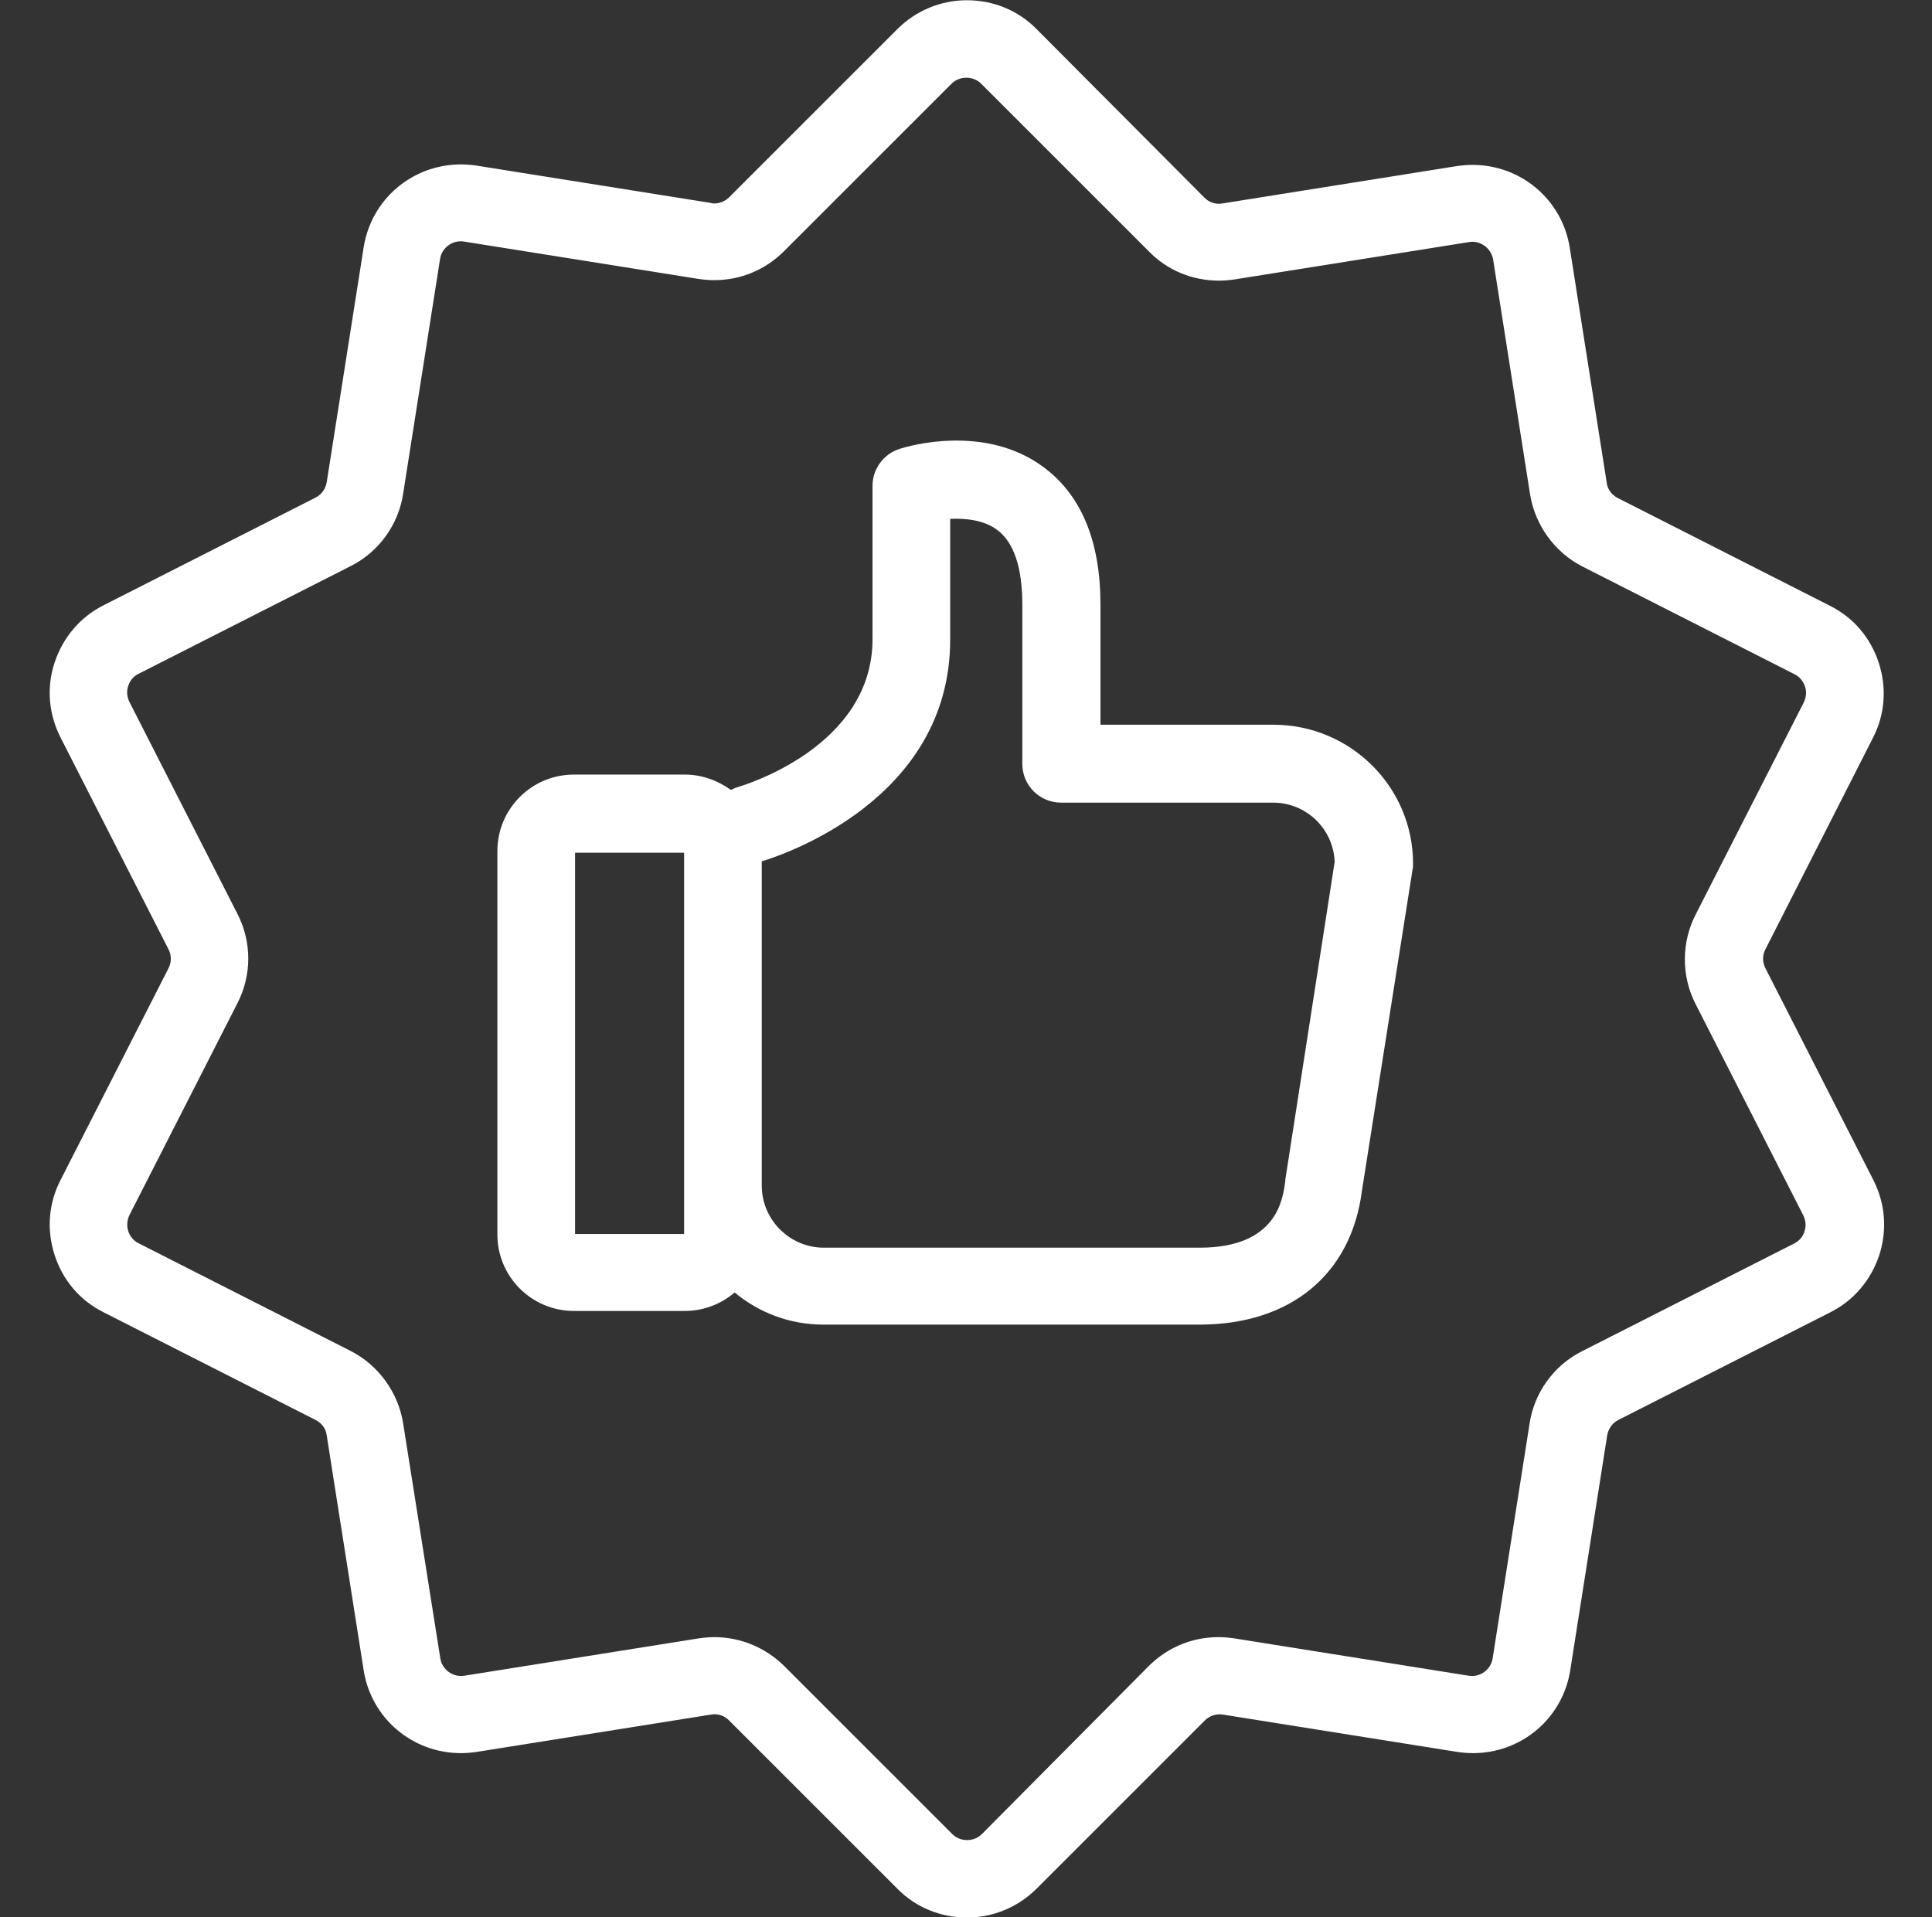
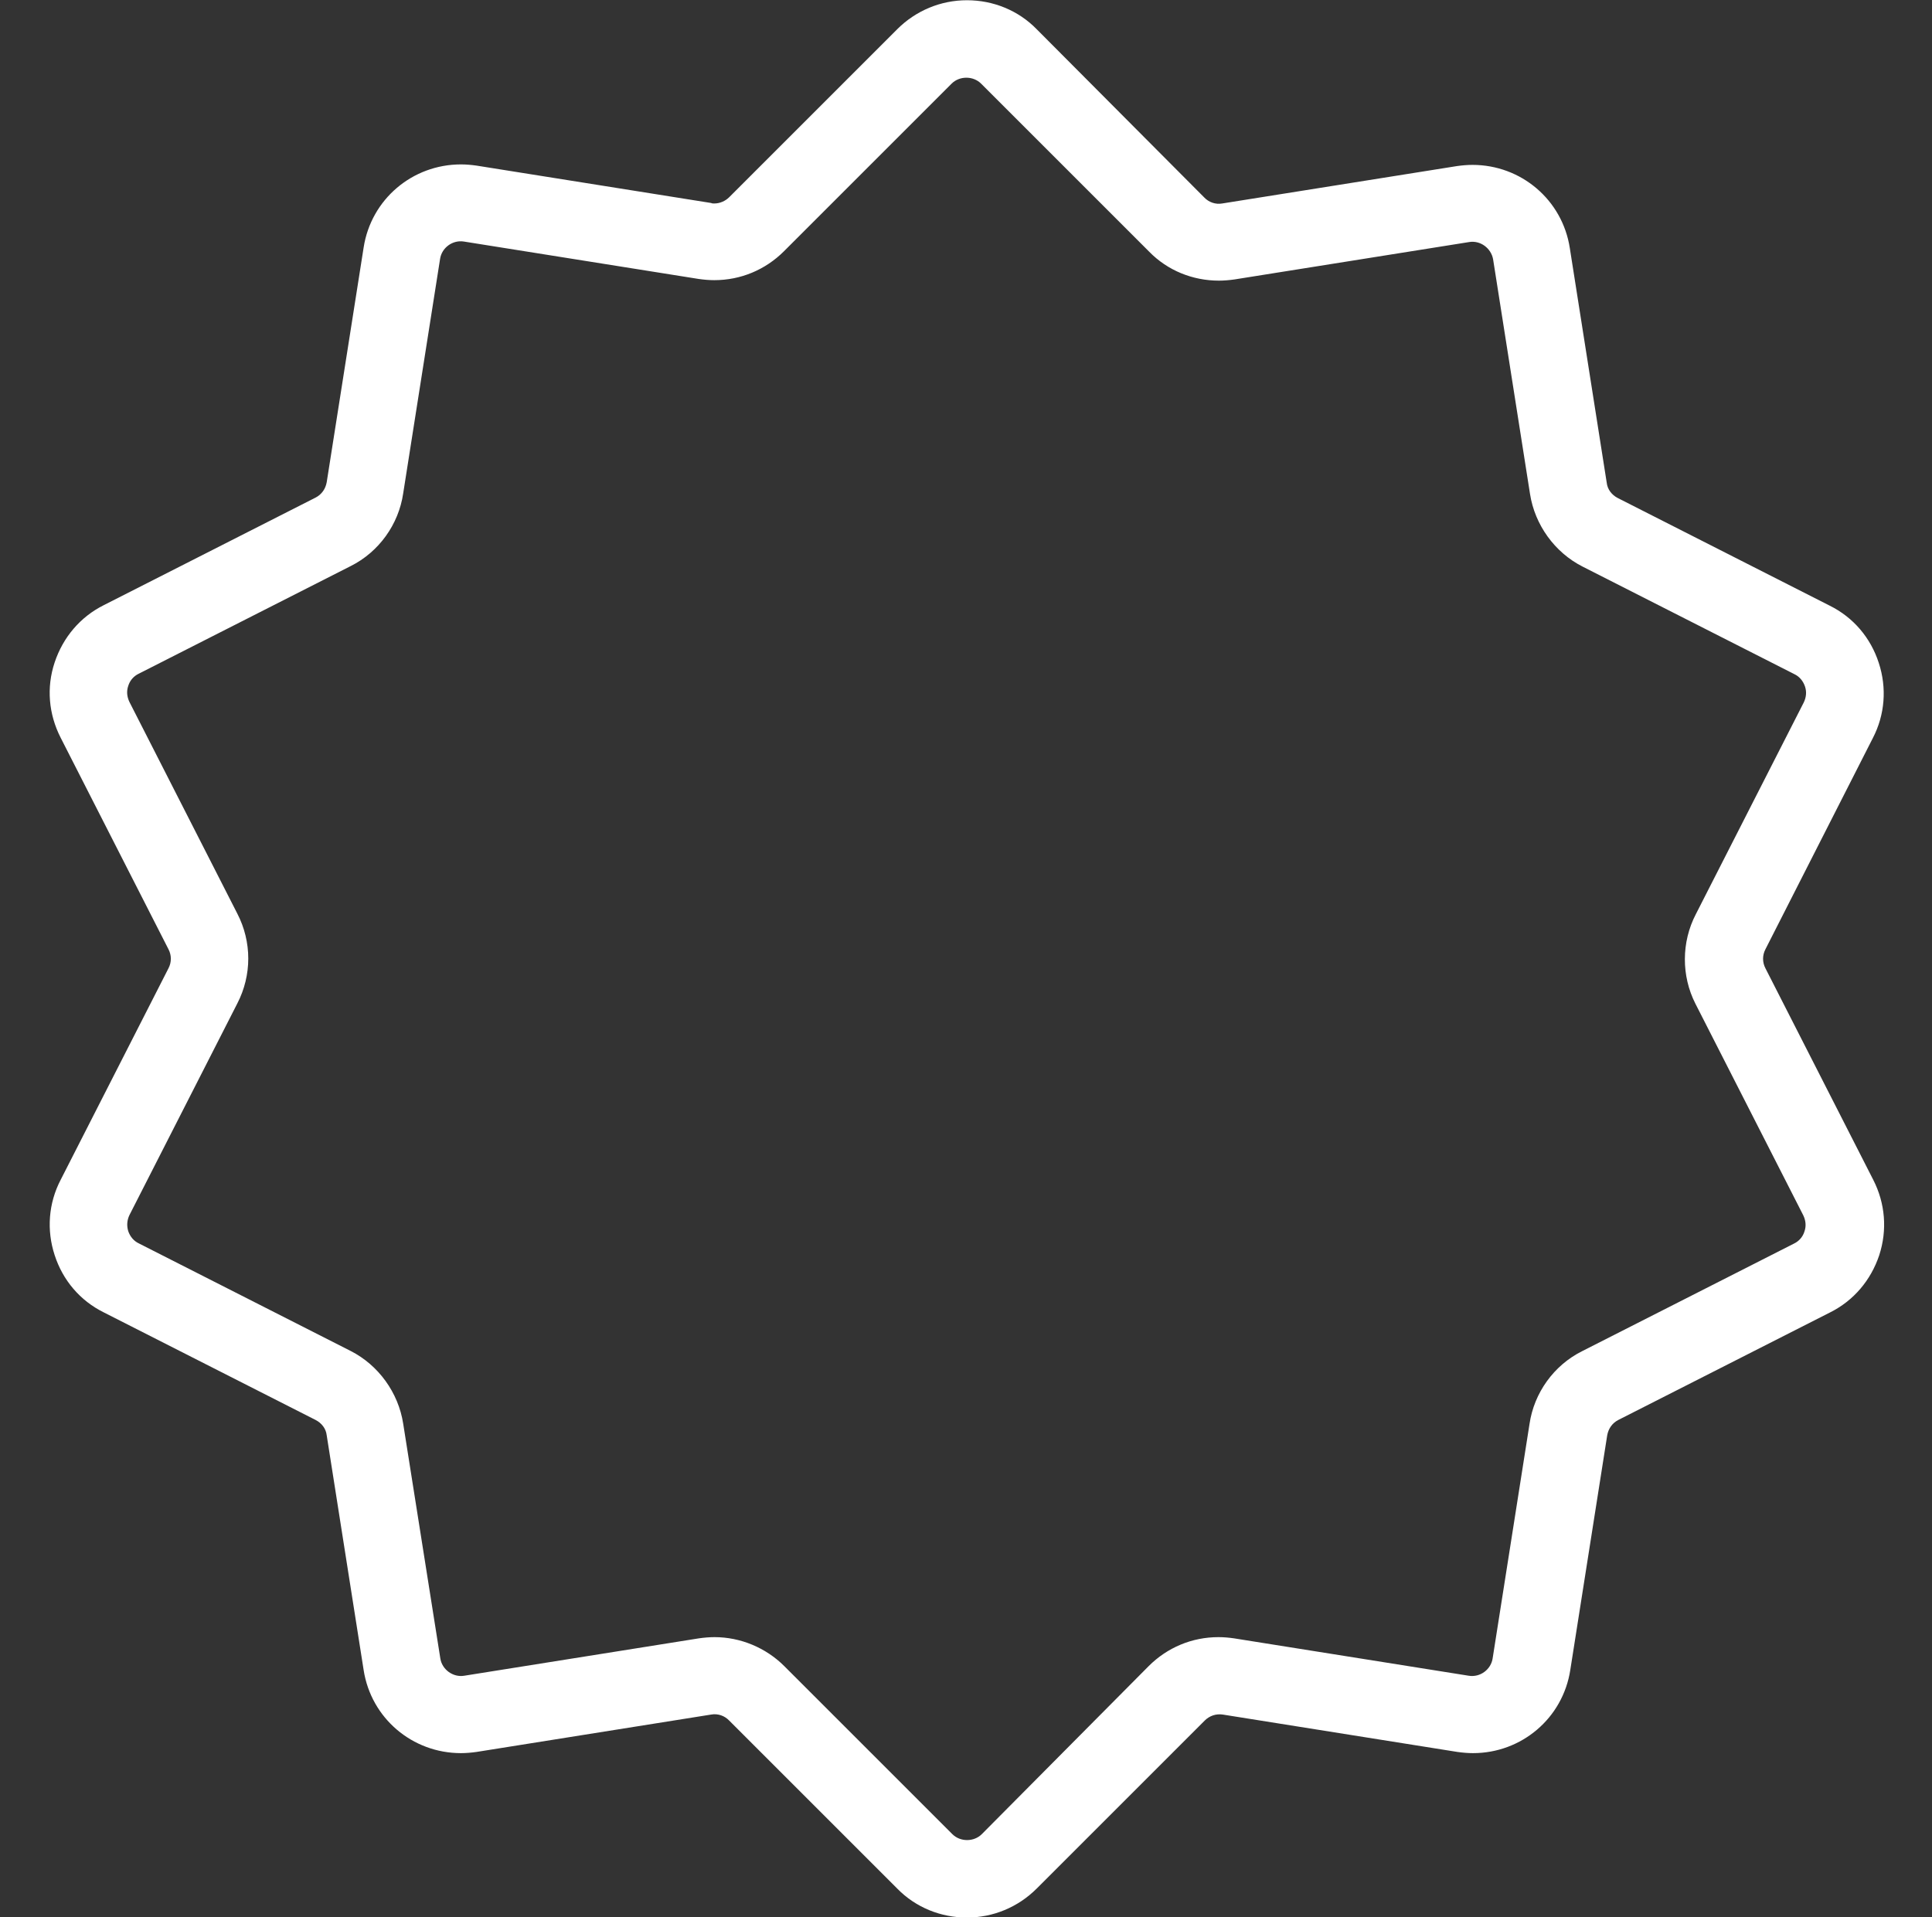
<svg xmlns="http://www.w3.org/2000/svg" version="1.1" id="Layer_1" x="0px" y="0px" viewBox="395 -393 806 800" style="enable-background:new 395 -393 806 800;" xml:space="preserve">
  <rect x="395" y="-393" width="806" height="800" fill="#333333" stroke="none" />
  <style type="text/css">
	.st0{fill:#FFFFFF;}
</style>
  <path class="st0" d="M1176.3-85c5.1-9.8,5.9-21,2.5-31.4c-3.4-10.5-10.6-19-20.5-23.9l-88.4-44.9c-2.5-1.3-4.3-3.6-4.6-6.4  l-15.4-97.9c-3.1-20.1-20.3-34.7-40.6-34.7c-2.1,0-4.4,0.2-6.5,0.5l-97.9,15.6c-2.8,0.5-5.6-0.5-7.5-2.5l-69.9-70.2  c-7.7-7.9-18.2-12.1-29.1-12.1s-21.3,4.3-29.1,12.1l-70.1,70.1c-1.6,1.6-3.9,2.6-6.2,2.6c-0.5,0-1,0-1.3-0.2l-97.9-15.6  c-2.1-0.3-4.4-0.5-6.5-0.5c-20.3,0-37.5,14.6-40.6,34.7l-15.4,97.9c-0.5,2.8-2.1,5.1-4.6,6.4l-88.4,44.9c-9.8,4.9-17,13.4-20.5,23.9  s-2.5,21.6,2.5,31.4l45,88.3c1.3,2.5,1.3,5.4,0,7.9l-45,88.3c-5.1,9.8-5.9,21-2.5,31.4c3.4,10.5,10.6,19,20.5,23.9l88.4,44.9  c2.5,1.3,4.3,3.6,4.6,6.4l15.4,97.9c3.1,20.1,20.3,34.7,40.6,34.7c2.1,0,4.4-0.2,6.5-0.5l97.9-15.6c2.8-0.5,5.6,0.5,7.5,2.5  l70.1,70.1c7.7,7.9,18.2,12.1,29.1,12.1s21.3-4.3,29.1-12.1l70.1-70.1c2-2,4.7-2.9,7.5-2.5l97.9,15.6c2.1,0.3,4.4,0.5,6.5,0.5  c20.3,0,37.5-14.6,40.6-34.7l15.4-97.9c0.5-2.8,2.1-5.1,4.6-6.4l88.4-44.9c9.8-4.9,17-13.4,20.5-23.9c3.4-10.5,2.5-21.6-2.5-31.4  l-45-88.3c-1.3-2.5-1.3-5.4,0-7.9L1176.3-85z M1102.3,25.8l45,88.3c1,2.1,1.3,4.4,0.5,6.7c-0.7,2.3-2.3,4.1-4.4,5.1l-88.4,44.9  c-11.8,5.9-20,17.4-21.9,30.3l-15.4,97.9c-0.7,4.6-5.2,8-10,7.2l-97.9-15.6c-2.1-0.3-4.3-0.5-6.5-0.5c-11,0-21.3,4.3-29.1,12.1  l-69.6,70.1c-3.3,3.3-9,3.3-12.3,0l-70.1-70.1c-7.7-7.7-18.3-12.1-29.1-12.1c-2.1,0-4.4,0.2-6.5,0.5l-97.9,15.6  c-4.7,0.8-9.3-2.6-10-7.2L563.2,201c-2-12.9-10.3-24.4-21.9-30.3l-88.4-44.9c-2.1-1-3.6-2.8-4.4-5.1c-0.7-2.3-0.5-4.6,0.5-6.7  l45-88.3c6.1-11.8,6.1-25.7,0-37.5l-45-88.3c-1-2.1-1.3-4.4-0.5-6.7c0.7-2.3,2.3-4.1,4.4-5.1l88.4-44.9c11.8-5.9,20-17.4,21.9-30.3  l15.4-97.9c0.7-4.6,5.2-8,10-7.2l97.9,15.6c2.1,0.3,4.3,0.5,6.5,0.5l0,0c11,0,21.3-4.3,29.1-12.1l69.9-69.9c3.3-3.3,9-3.3,12.3,0  l70.1,70.1c7.7,7.9,18.2,12.1,29.1,12.1c2.1,0,4.4-0.2,6.5-0.5l97.9-15.6c4.7-0.8,9.2,2.6,10,7.2l15.4,97.9  c2,12.9,10.3,24.4,21.9,30.3l88.4,44.9c2.1,1,3.6,2.8,4.4,5.1c0.8,2.3,0.5,4.6-0.5,6.7l-45,88.3C1096.4,0.1,1096.4,14.2,1102.3,25.8  z" />
-   <path class="st0" d="M926.3-90.6h-72.2v-50.1c0-26.5-8-45.8-23.9-57.5c-24.4-18-56.3-8.7-59.9-7.5c-6.7,2.1-11.3,8.4-11.3,15.4v64  c0,45-53.7,60.9-55.8,61.6c-1.1,0.3-2.3,0.8-3.3,1.3c-5.4-3.9-12-6.4-19.2-6.4h-46.3c-17.7,0-31.9,14.4-31.9,31.9v160  c0,17.7,14.4,31.9,31.9,31.9h46.3c7.9,0,15.1-2.9,20.8-7.7c10.1,8.4,22.9,13.4,37,13.4h156.9c38,0,63.4-21,67.8-56l21.1-133.9  c0.2-0.8,0.2-1.6,0.2-2.5C984.5-64.6,958.4-90.6,926.3-90.6z M680.4,121.9h-45.5V-37.2h45.5V121.9z M931.2,99.3c0,0.2,0,0.3,0,0.5  c-1,7.5-3.4,27.8-35.7,27.8H738.7c-14.2,0-25.9-11.6-25.9-25.9V-33.6c9.2-2.8,78.6-25.9,78.6-92.5v-50.4c6.5-0.3,14.2,0.5,19.6,4.6  c7,5.2,10.5,15.7,10.5,31.3v66.3c0,9,7.2,16.2,16.2,16.2h88.4c13.9,0,25.2,11,25.7,24.7L931.2,99.3z" />
</svg>